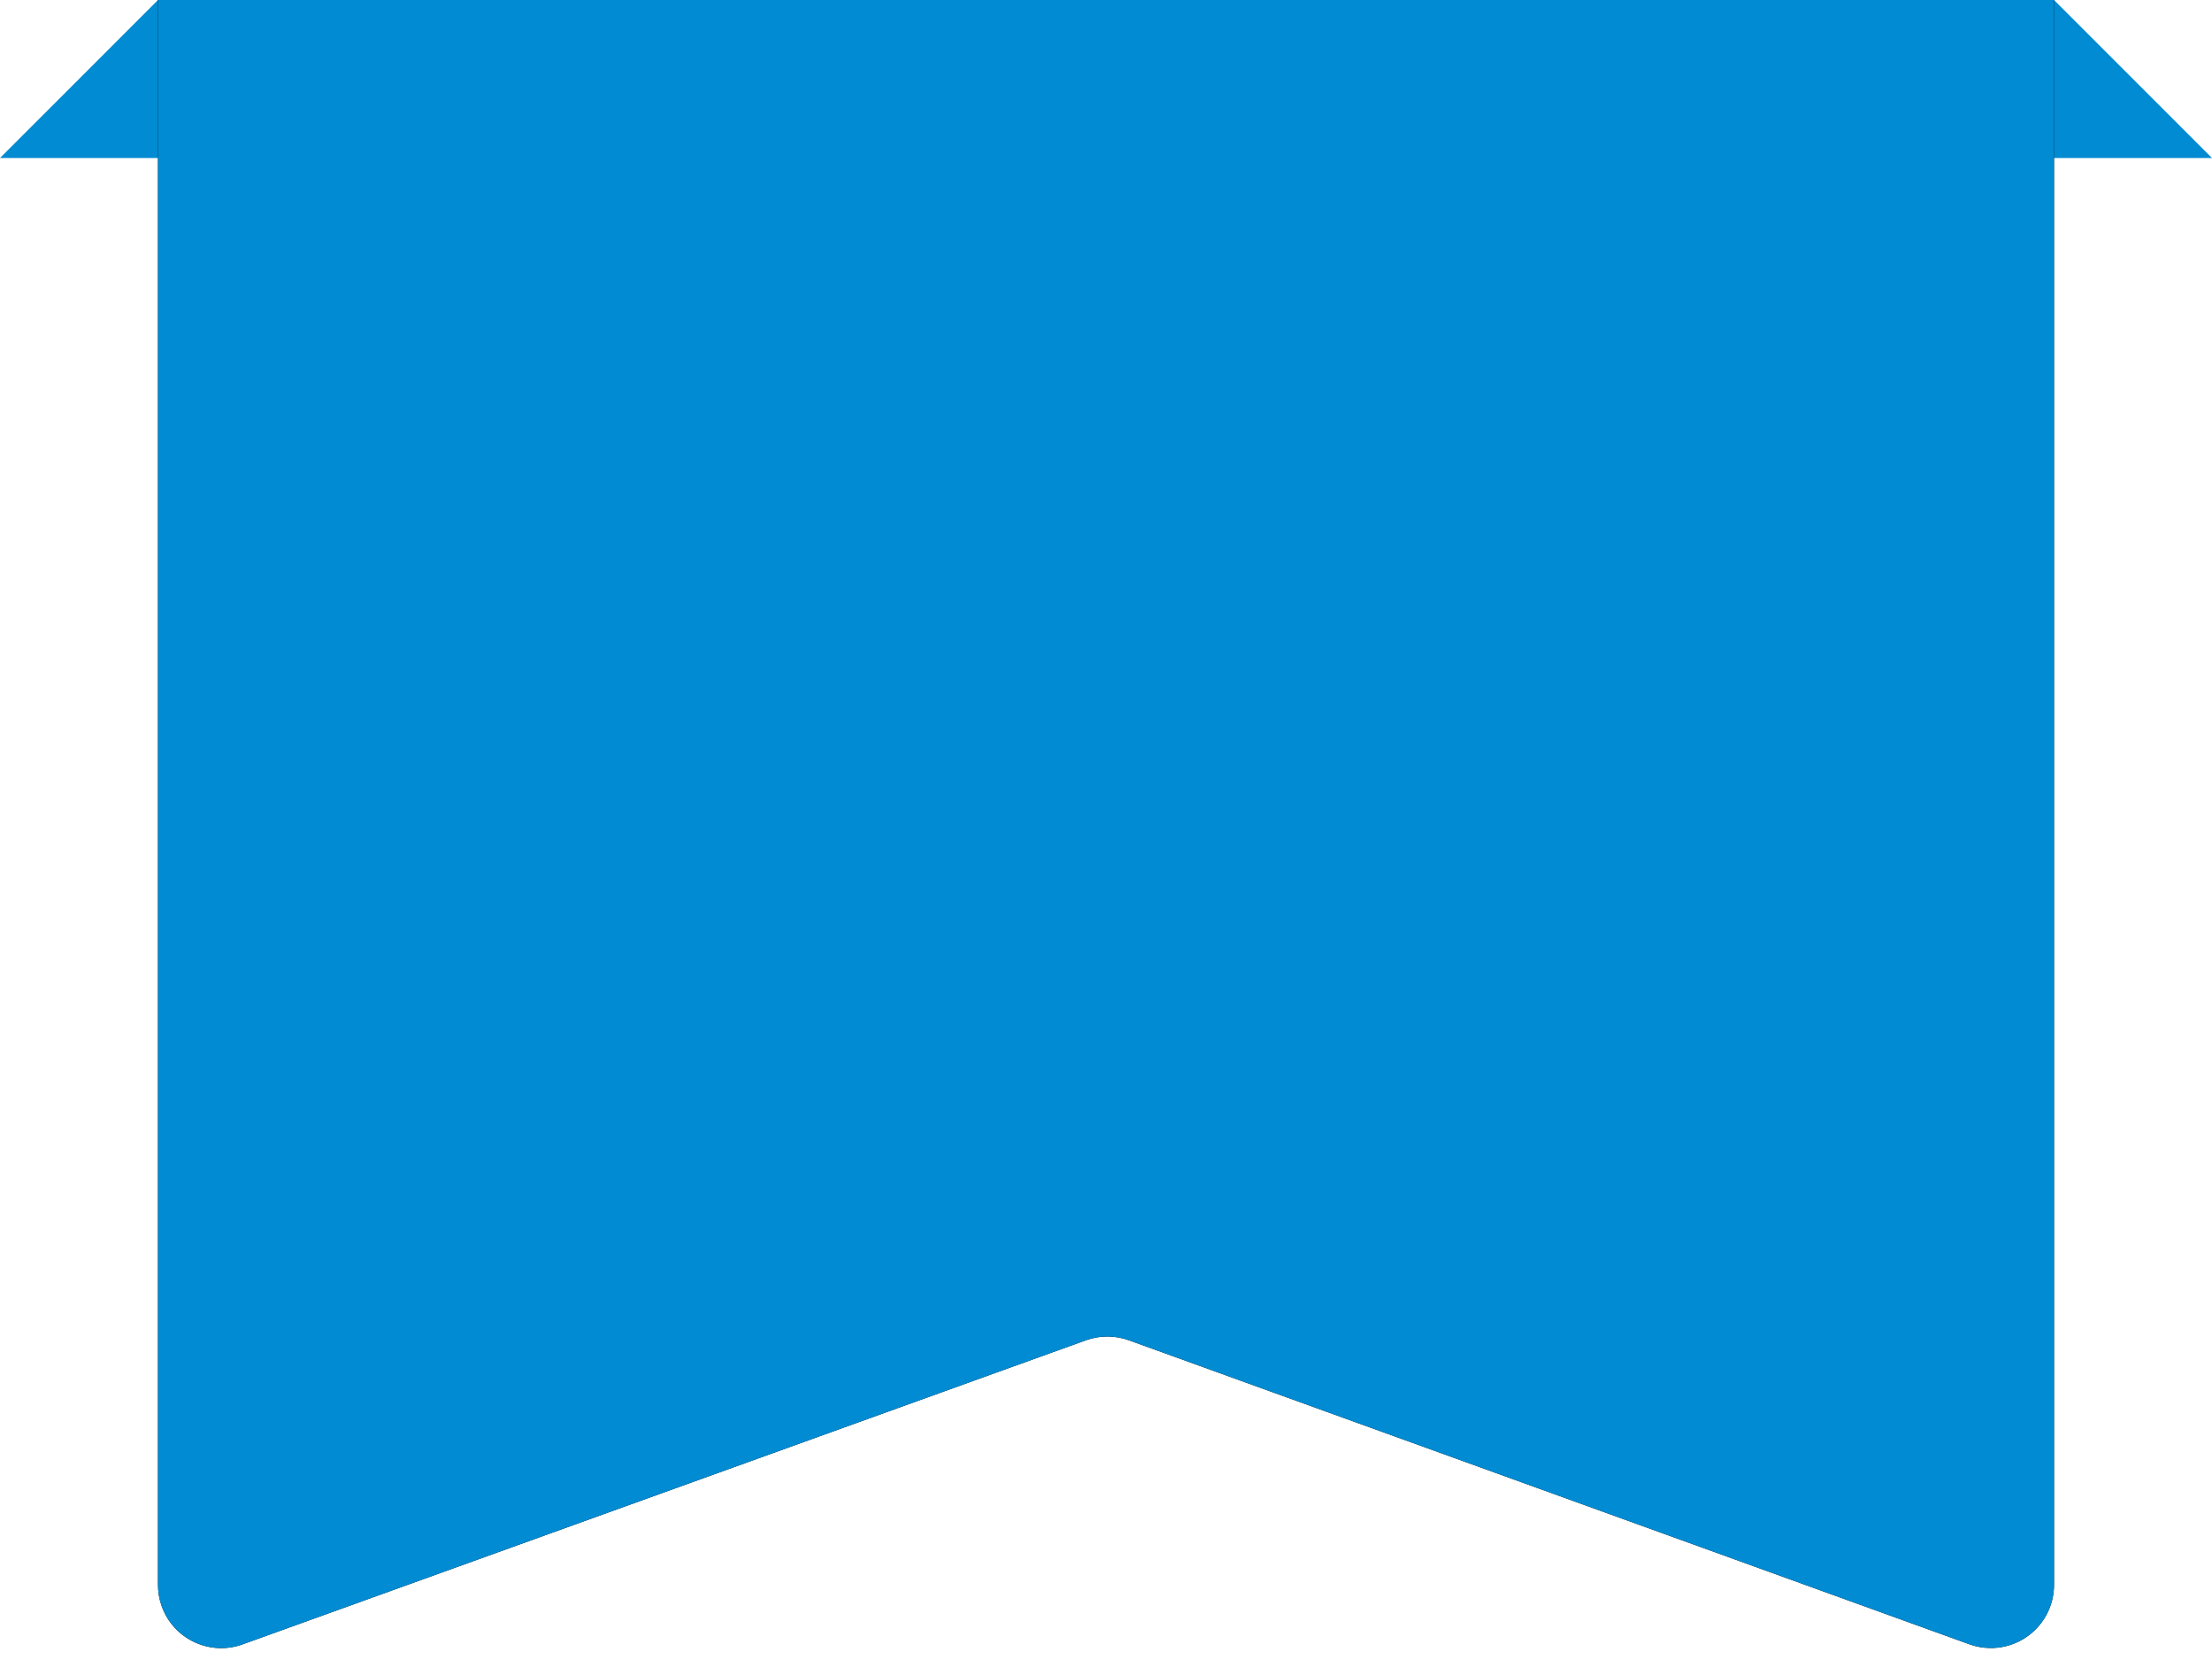
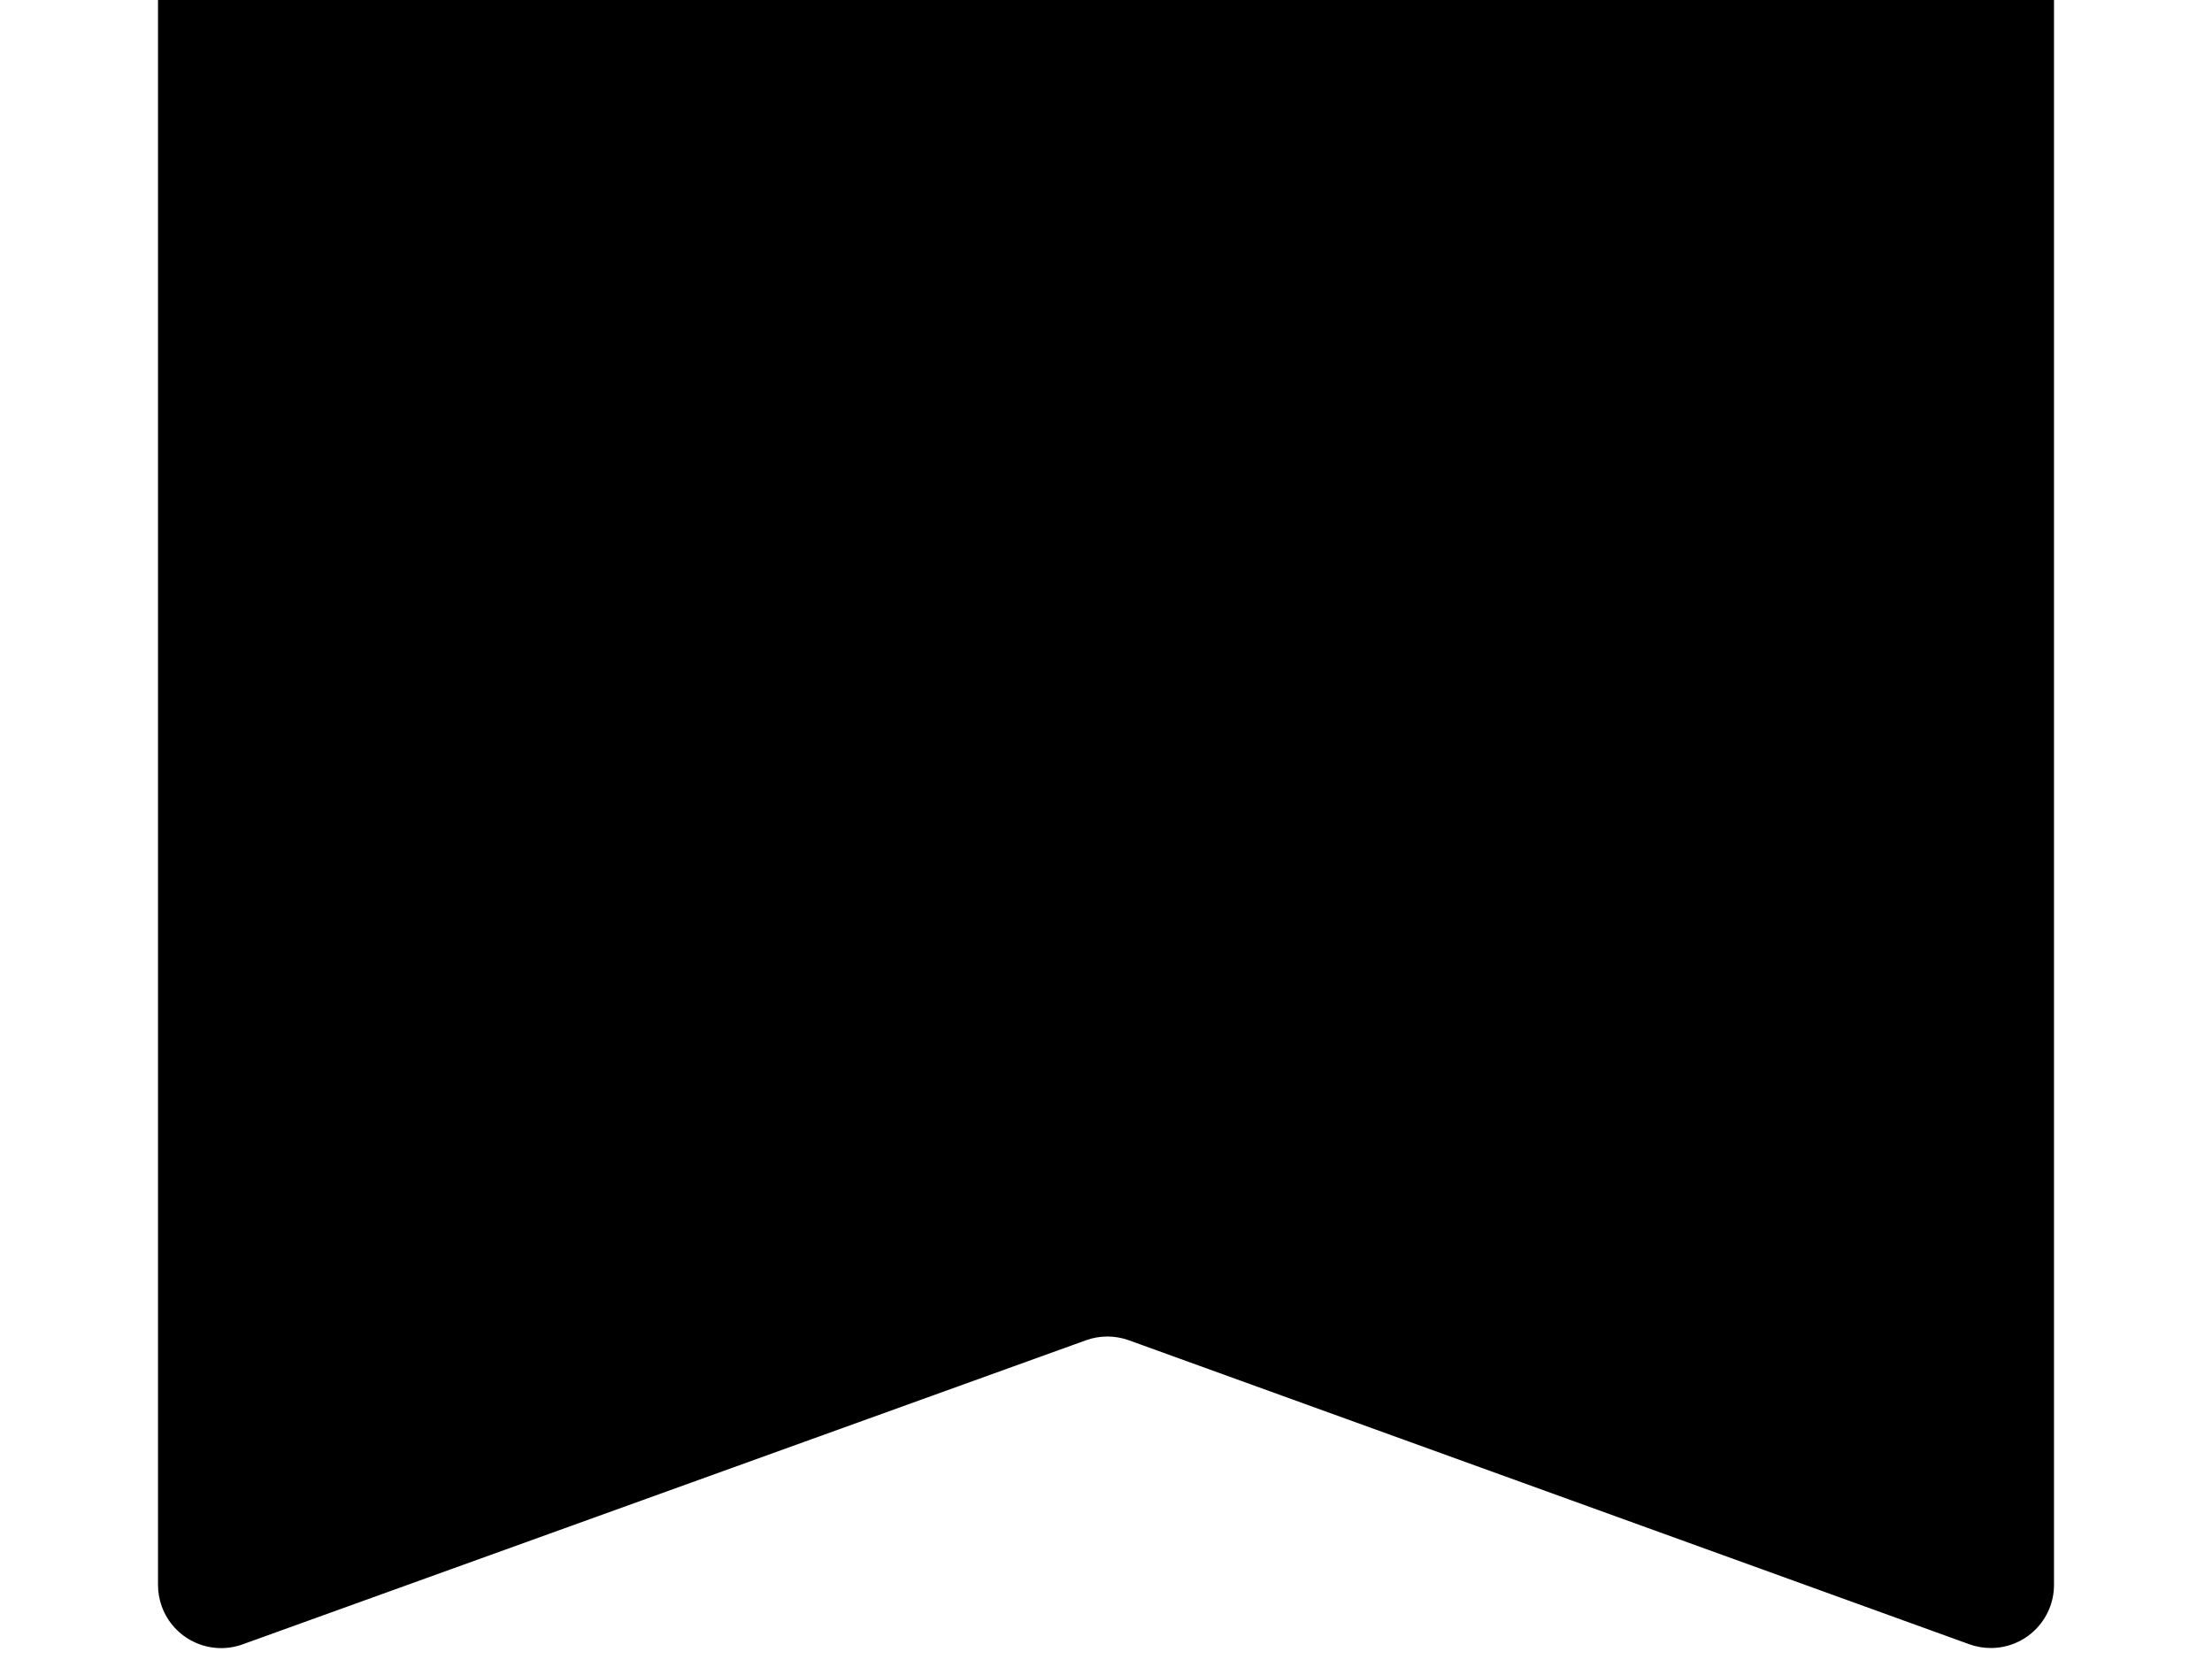
<svg xmlns="http://www.w3.org/2000/svg" xmlns:xlink="http://www.w3.org/1999/xlink" width="100%" height="100%" viewBox="0 0 70 53" version="1.1" preserveAspectRatio="none">
  <title>atom/badge/desktop/category</title>
  <defs>
    <path d="M5,0 L65,0 L65,50.15 C65,51.255 64.105,52.15 63,52.15 C62.768,52.15 62.538,52.11 62.32,52.031 L35.724,42.412 C35.285,42.254 34.804,42.253 34.365,42.412 L7.678,52.034 C6.639,52.409 5.493,51.87 5.119,50.831 C5.04,50.614 5,50.384 5,50.153 L5,0 L5,0 Z" id="path-1" />
    <filter x="-50.0%" y="-56.6%" width="200.0%" height="211.6%" filterUnits="objectBoundingBox" id="filter-2">
      <feOffset dx="0" dy="0" in="SourceAlpha" result="shadowOffsetOuter1" />
      <feGaussianBlur stdDeviation="10" in="shadowOffsetOuter1" result="shadowBlurOuter1" />
      <feColorMatrix values="0 0 0 0 0   0 0 0 0 0   0 0 0 0 0  0 0 0 0.2 0" type="matrix" in="shadowBlurOuter1" />
    </filter>
  </defs>
  <g id="atom/badge/desktop/category" stroke="none" stroke-width="1" fill="none" fill-rule="evenodd">
-     <polygon fill="#008BD2" points="5 0 65 0 70 5 0 5" />
    <g id="Shadow" fill="black" fill-opacity="1">
      <use filter="url(#filter-2)" xlink:href="#path-1" />
    </g>
-     <path d="M5,0 L65,0 L65,50.15 C65,51.255 64.105,52.15 63,52.15 C62.768,52.15 62.538,52.11 62.32,52.031 L35.724,42.412 C35.285,42.254 34.804,42.253 34.365,42.412 L7.678,52.034 C6.639,52.409 5.493,51.87 5.119,50.831 C5.04,50.614 5,50.384 5,50.153 L5,0 L5,0 Z" id="Fill" fill="#008BD2" />
  </g>
</svg>